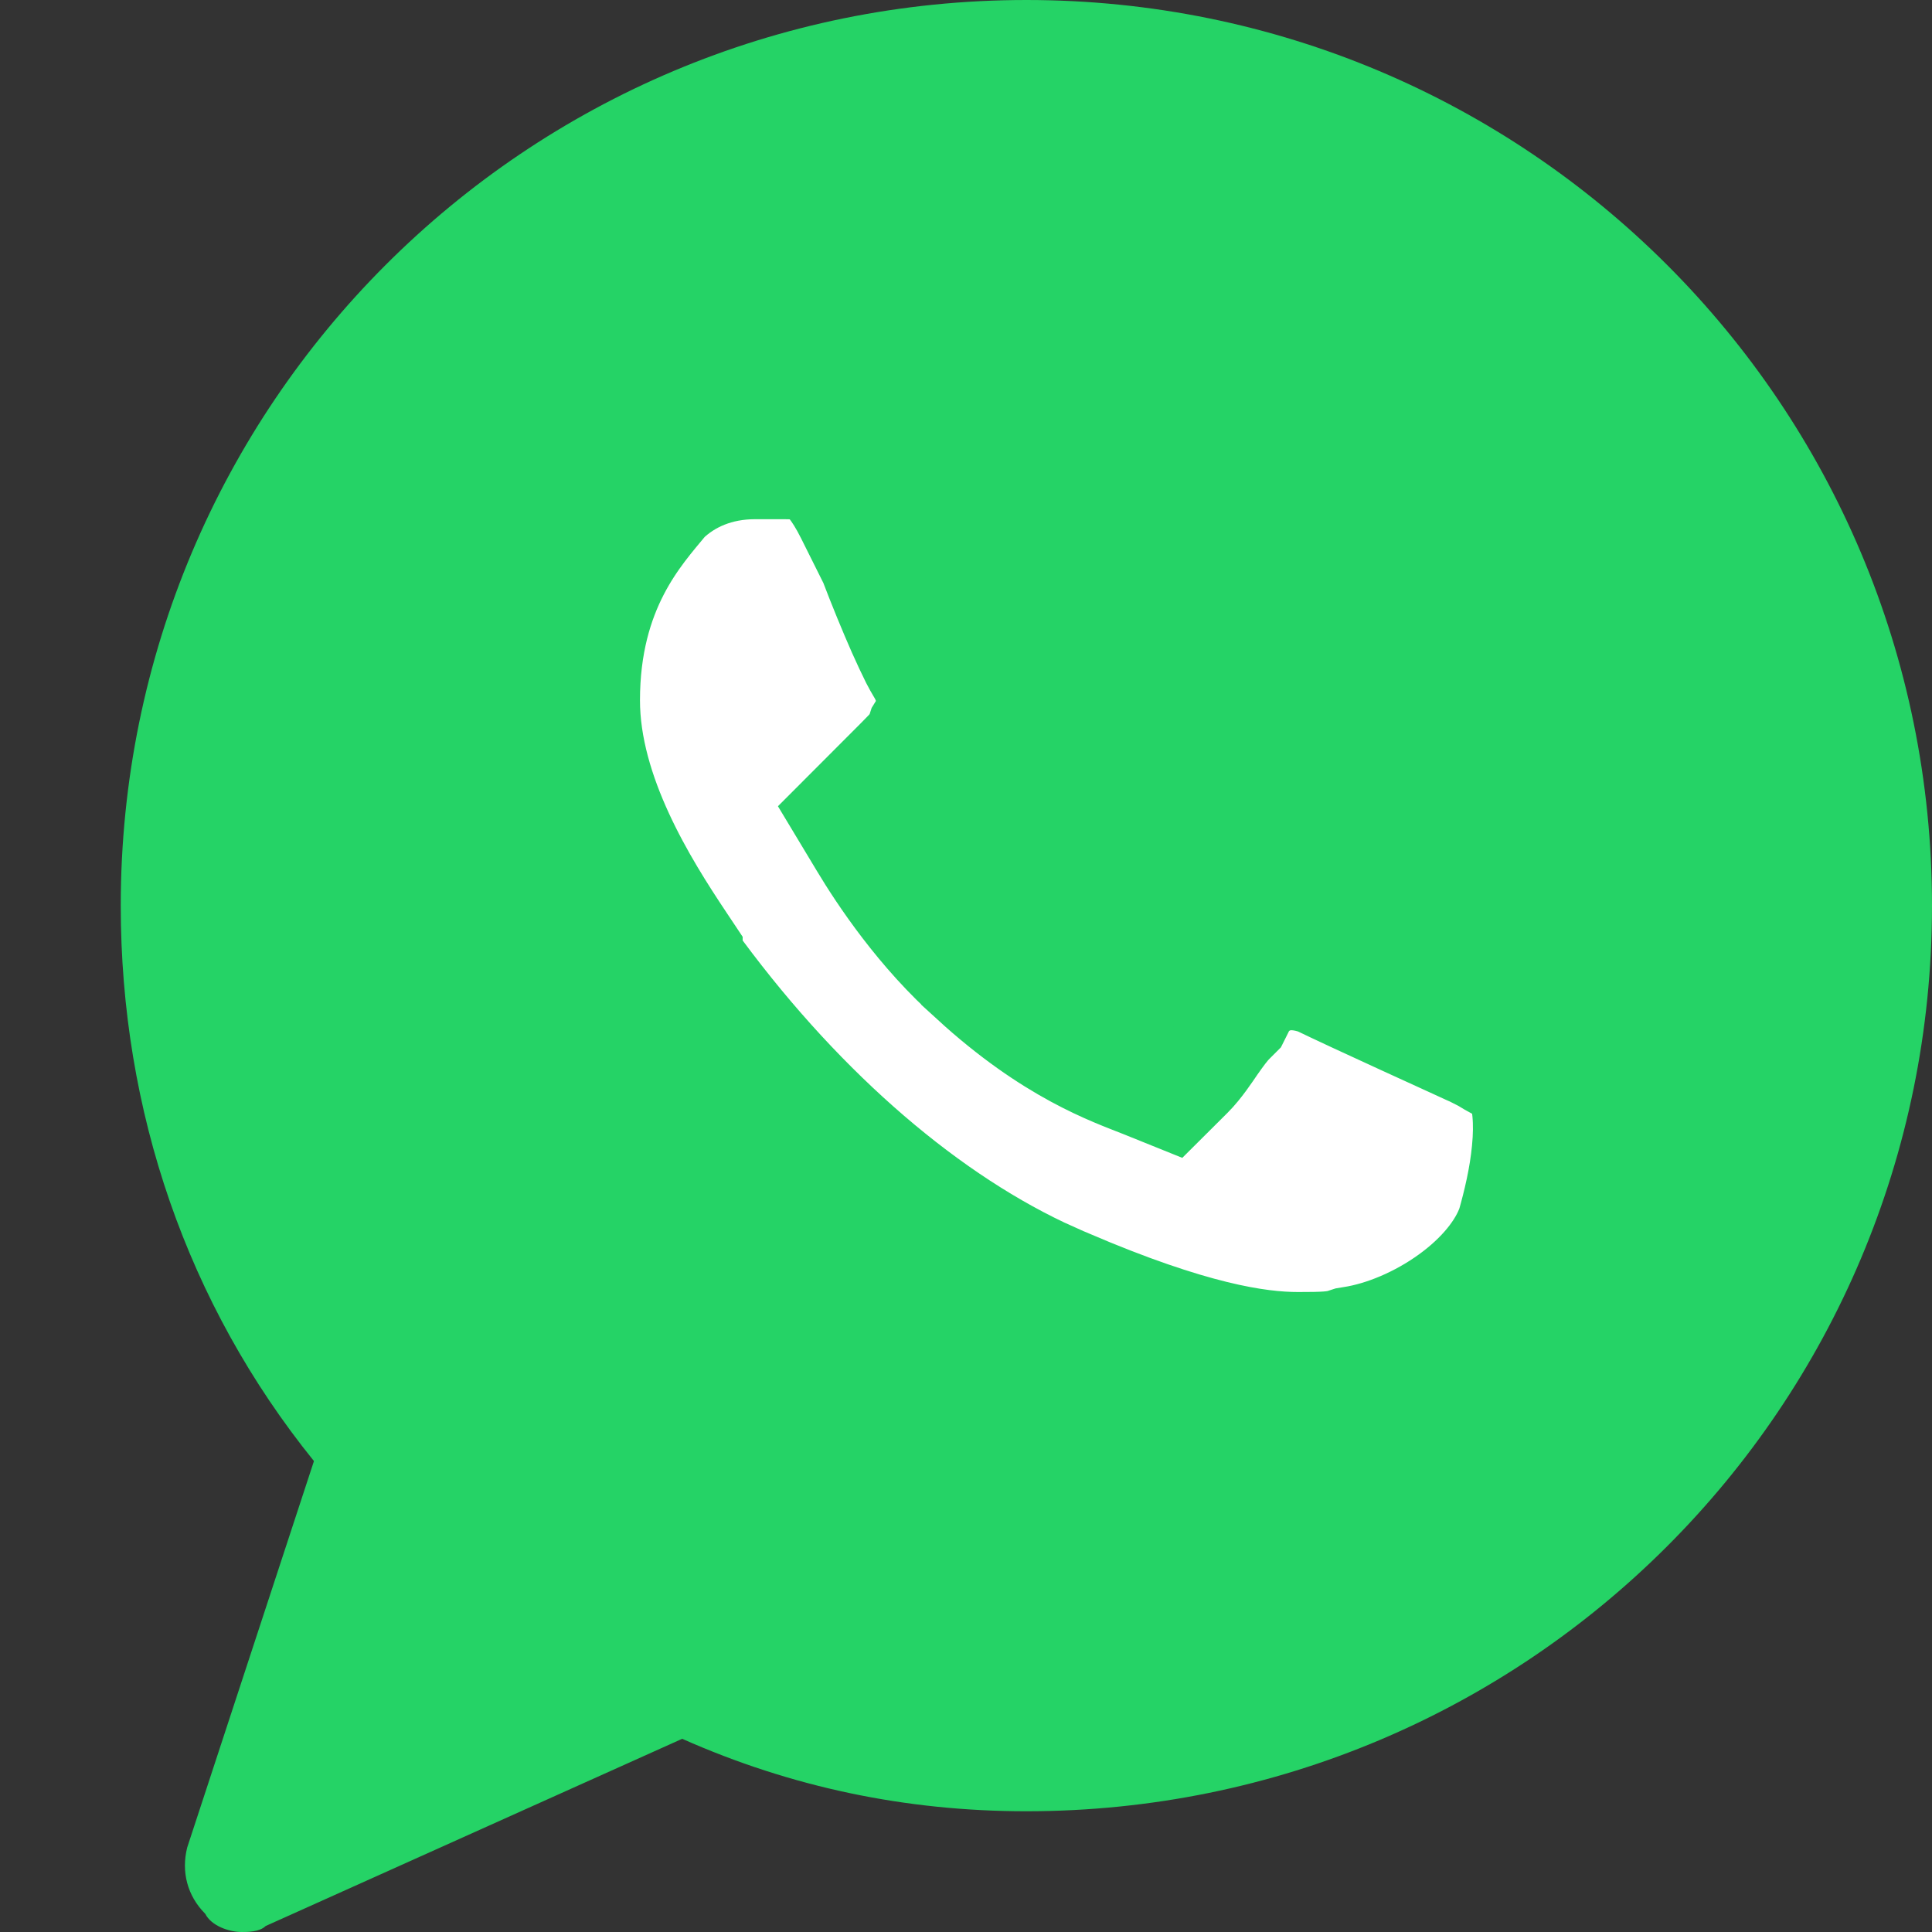
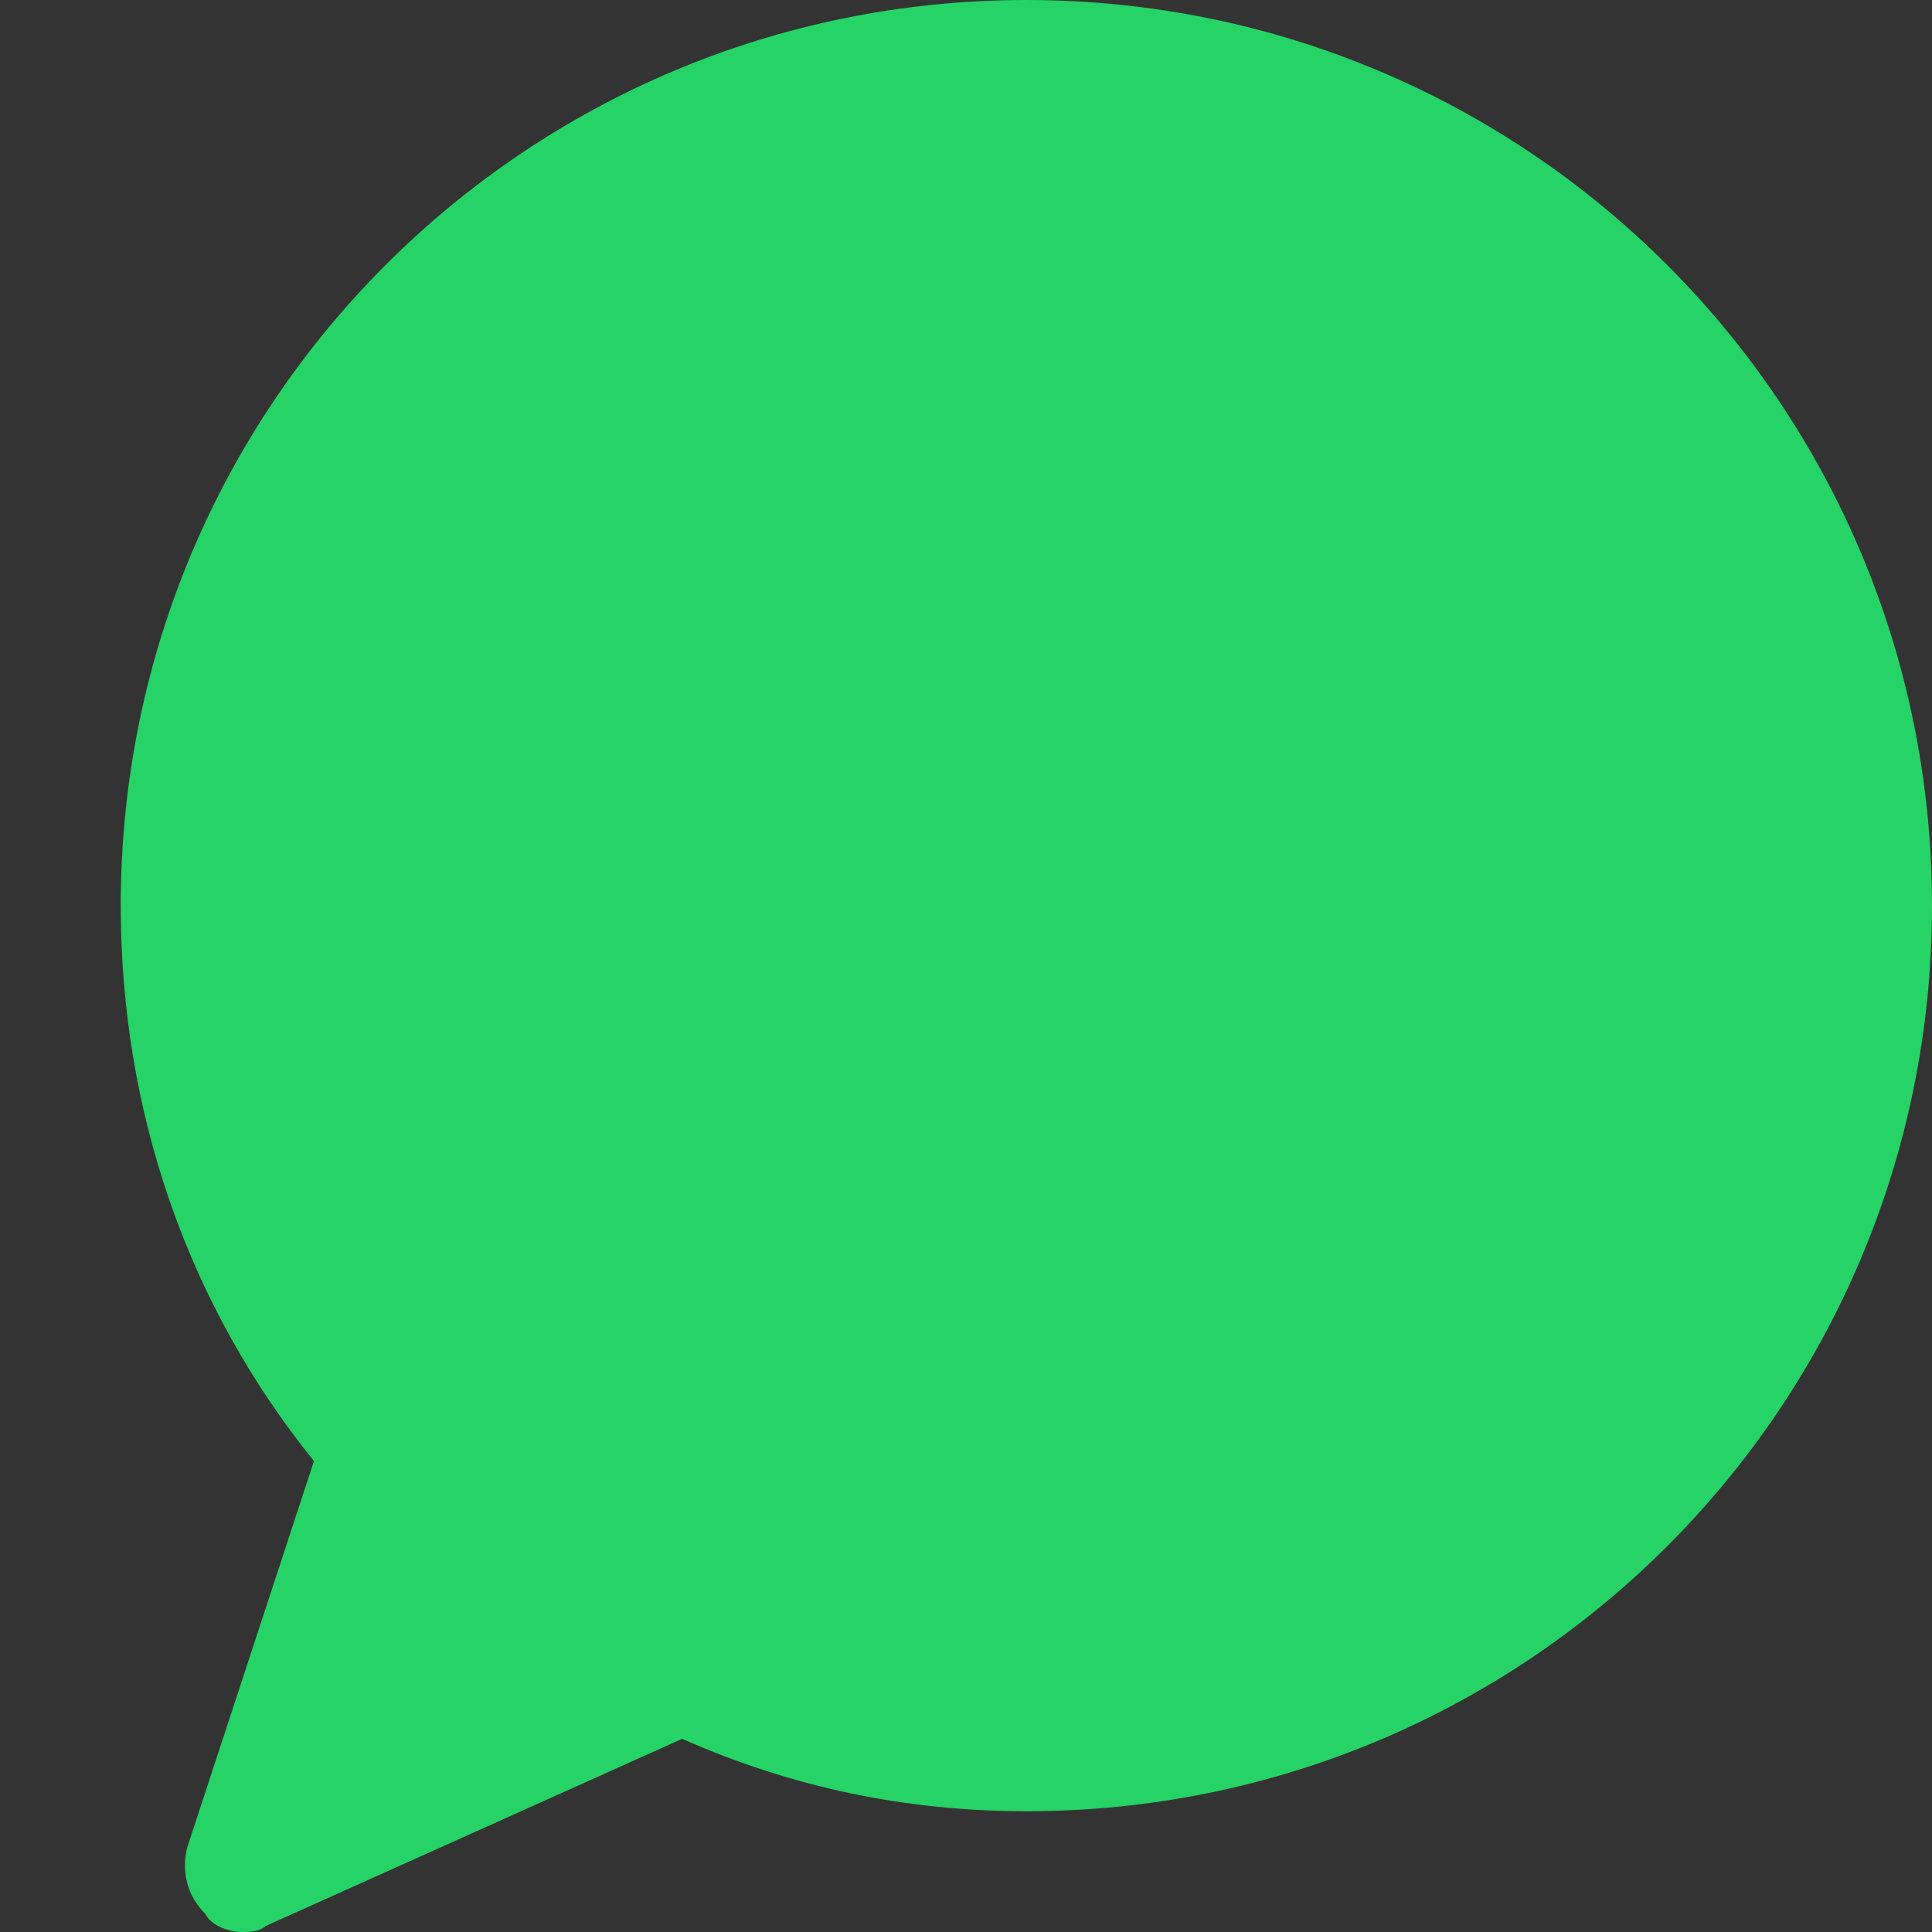
<svg xmlns="http://www.w3.org/2000/svg" width="20" height="20" viewBox="0 0 20 20" fill="none">
  <rect x="0" y="0" width="20" height="20" fill="#333333" stroke="none" />
  <path d="M10.625 0C5.438 0 1.25 4.188 1.25 9.375C1.25 11.5 1.938 13.5 3.25 15.125L1.938 19.125C1.875 19.375 1.938 19.625 2.125 19.812C2.188 19.938 2.375 20 2.5 20C2.562 20 2.688 20 2.75 19.938L7.062 18C8.188 18.5 9.375 18.75 10.625 18.75C15.812 18.75 20 14.562 20 9.375C20 4.188 15.812 0 10.625 0Z" fill="#25D366" />
-   <path d="M7.812 4.875H8.125C8.297 4.875 8.376 4.9 8.435 4.938C8.5 4.979 8.605 5.079 8.74 5.349L8.981 5.832C9.076 6.082 9.184 6.344 9.277 6.555C9.326 6.664 9.373 6.765 9.413 6.845C9.433 6.884 9.455 6.923 9.476 6.958C9.48 6.966 9.489 6.981 9.501 6.999C9.56 7.124 9.578 7.211 9.578 7.273C9.578 7.335 9.562 7.404 9.509 7.493L9.48 7.54L9.463 7.592C9.443 7.652 9.405 7.7 9.271 7.834L8.683 8.423L8.884 8.757C9.08 9.084 9.484 9.693 10.037 10.18V10.181C10.858 10.933 11.493 11.148 11.815 11.276L12.12 11.399L12.354 11.166C12.457 11.063 12.551 10.919 12.606 10.839C12.677 10.738 12.732 10.662 12.791 10.604L12.849 10.546L12.885 10.474L12.923 10.396C13.089 10.179 13.331 10.107 13.626 10.214C13.789 10.293 14.169 10.47 14.511 10.626C14.699 10.712 14.879 10.795 15.012 10.855C15.078 10.886 15.133 10.91 15.171 10.928C15.19 10.936 15.205 10.944 15.215 10.948C15.217 10.949 15.219 10.949 15.221 10.95L15.339 11.01C15.391 11.042 15.44 11.071 15.479 11.091C15.536 11.121 15.572 11.14 15.605 11.16C15.65 11.188 15.665 11.205 15.672 11.216C15.742 11.382 15.764 11.619 15.736 11.905C15.71 12.182 15.643 12.454 15.585 12.659C15.502 12.902 15.293 13.166 14.98 13.392C14.67 13.616 14.305 13.769 13.986 13.818L13.944 13.825L13.904 13.838C13.808 13.87 13.705 13.875 13.438 13.875C13.029 13.875 12.348 13.774 11.072 13.227L11.067 13.226L10.807 13.109C9.536 12.507 8.249 11.37 7.188 9.899V9.849L7.104 9.723C6.719 9.146 6.125 8.203 6.125 7.25C6.125 6.105 6.661 5.543 6.93 5.215C7.145 5.007 7.449 4.875 7.812 4.875Z" fill="white" stroke="#25D366" />
</svg>